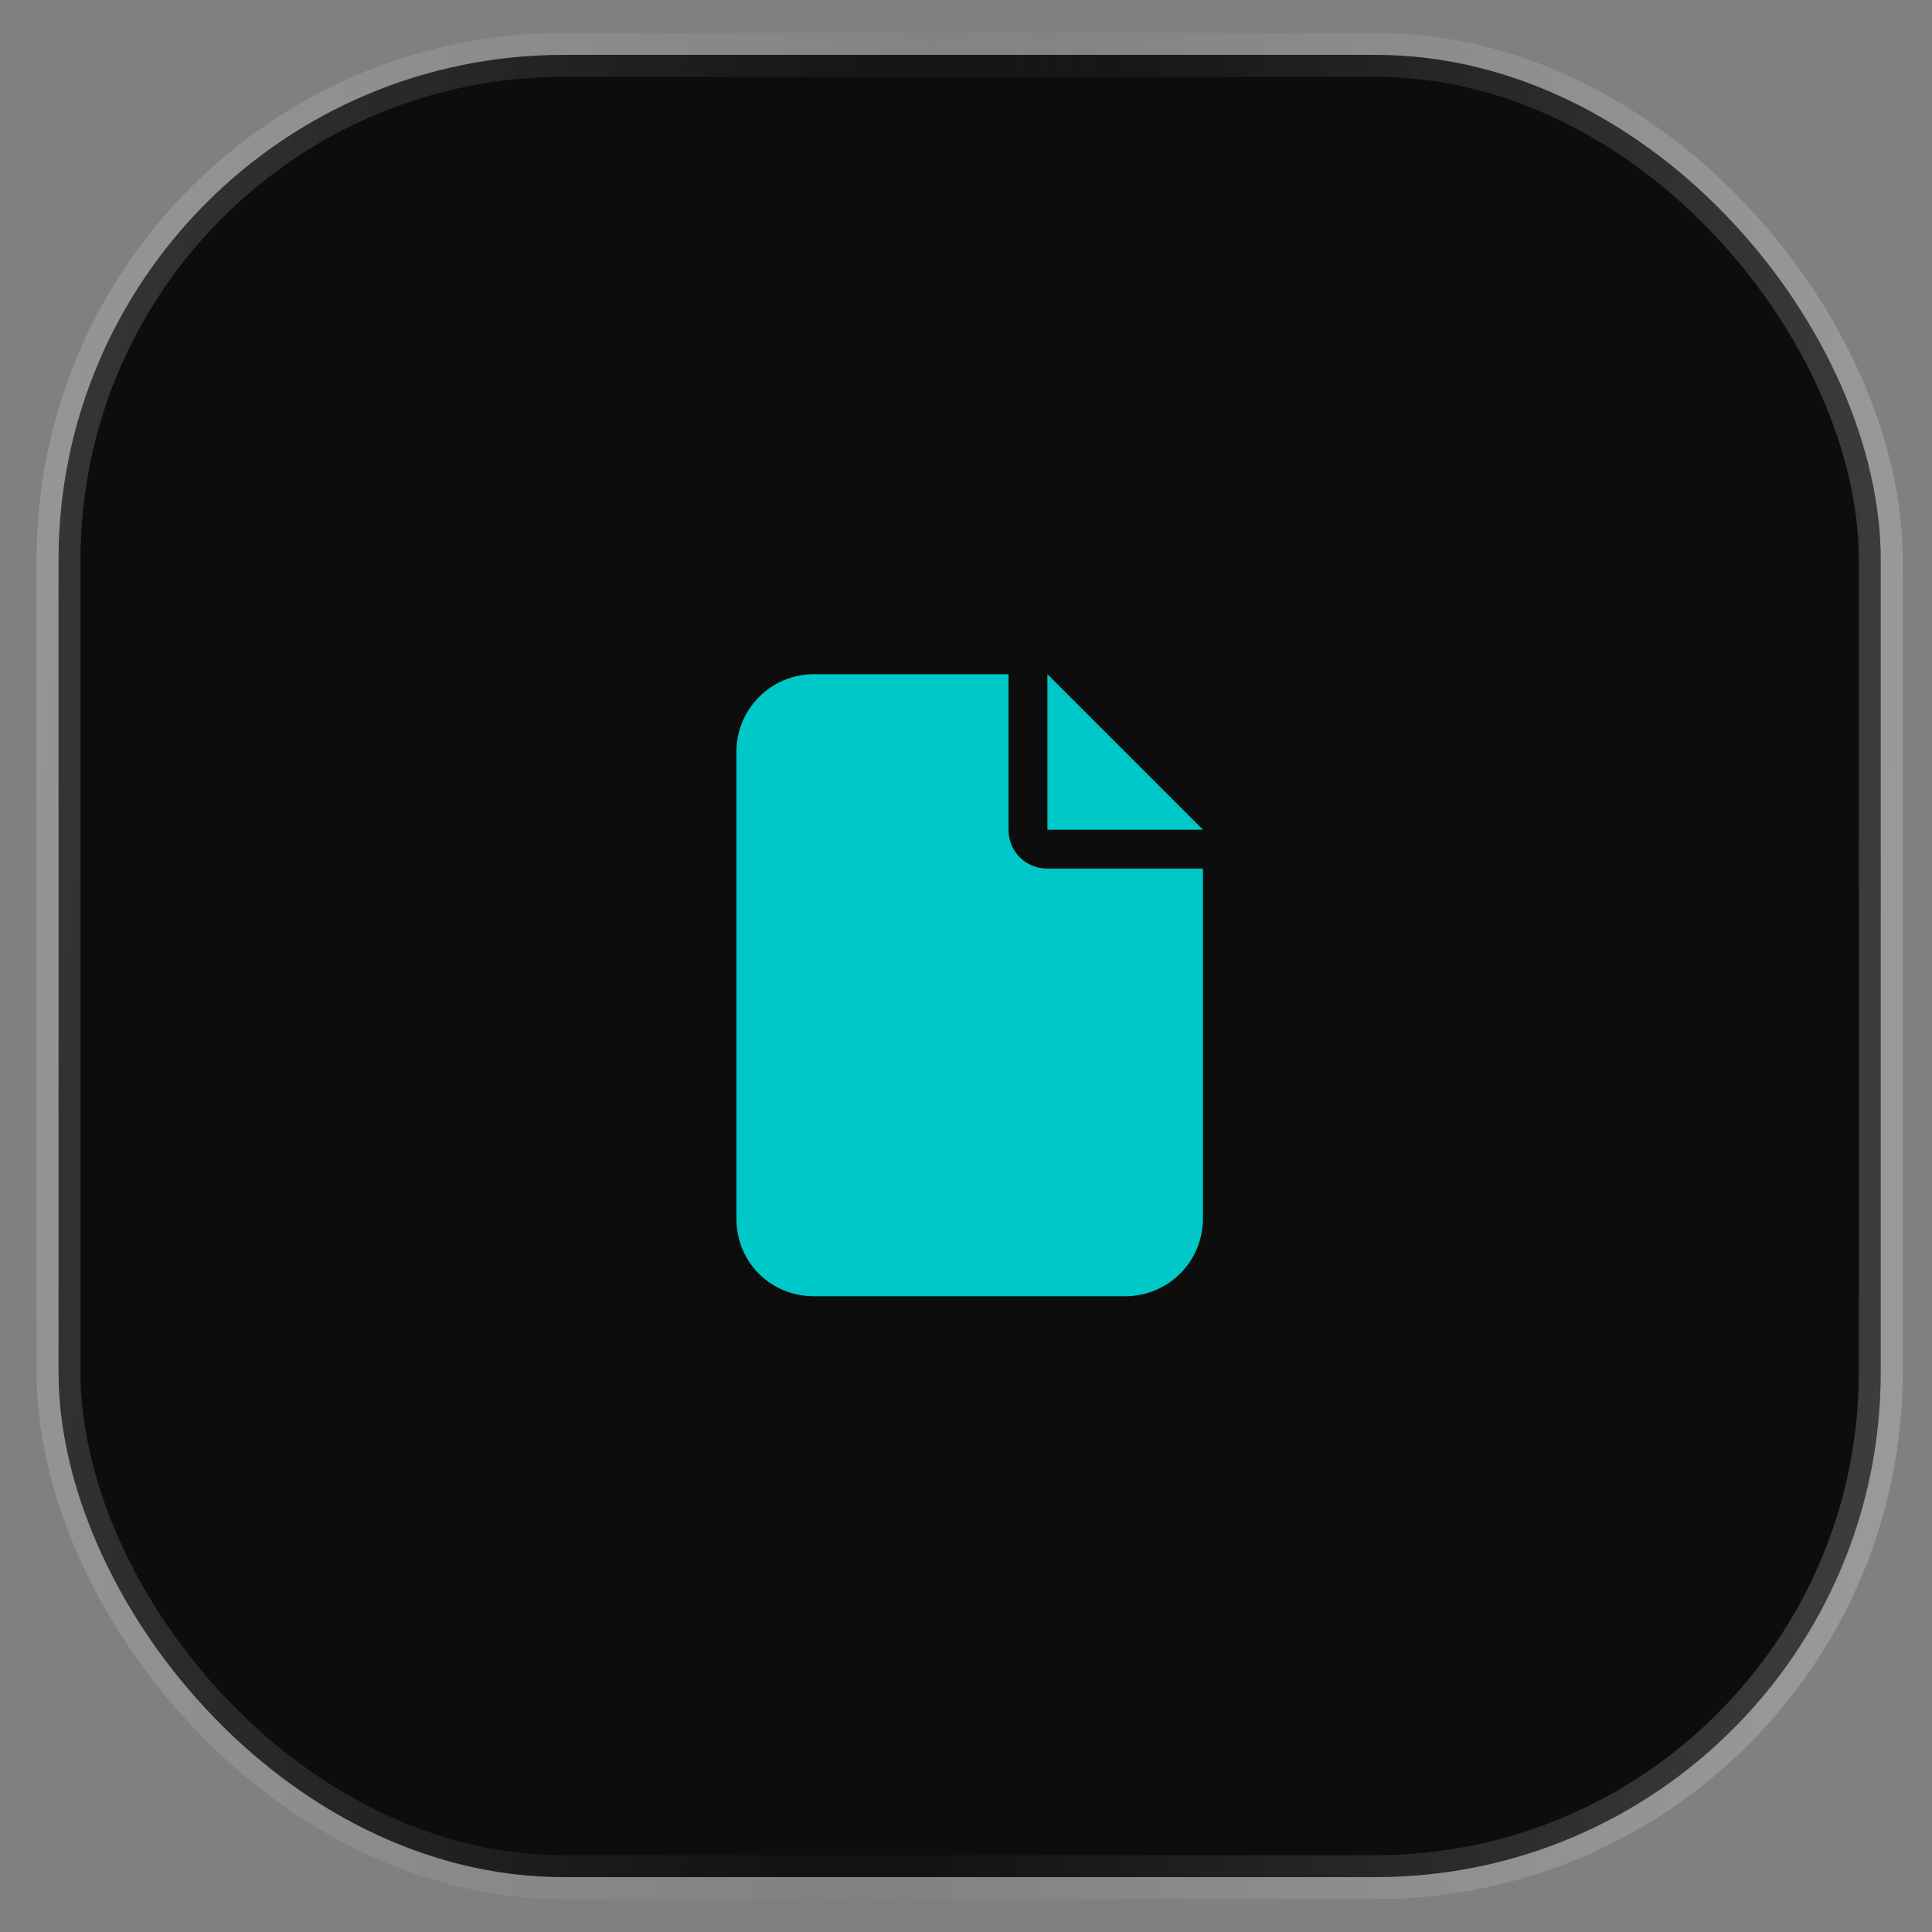
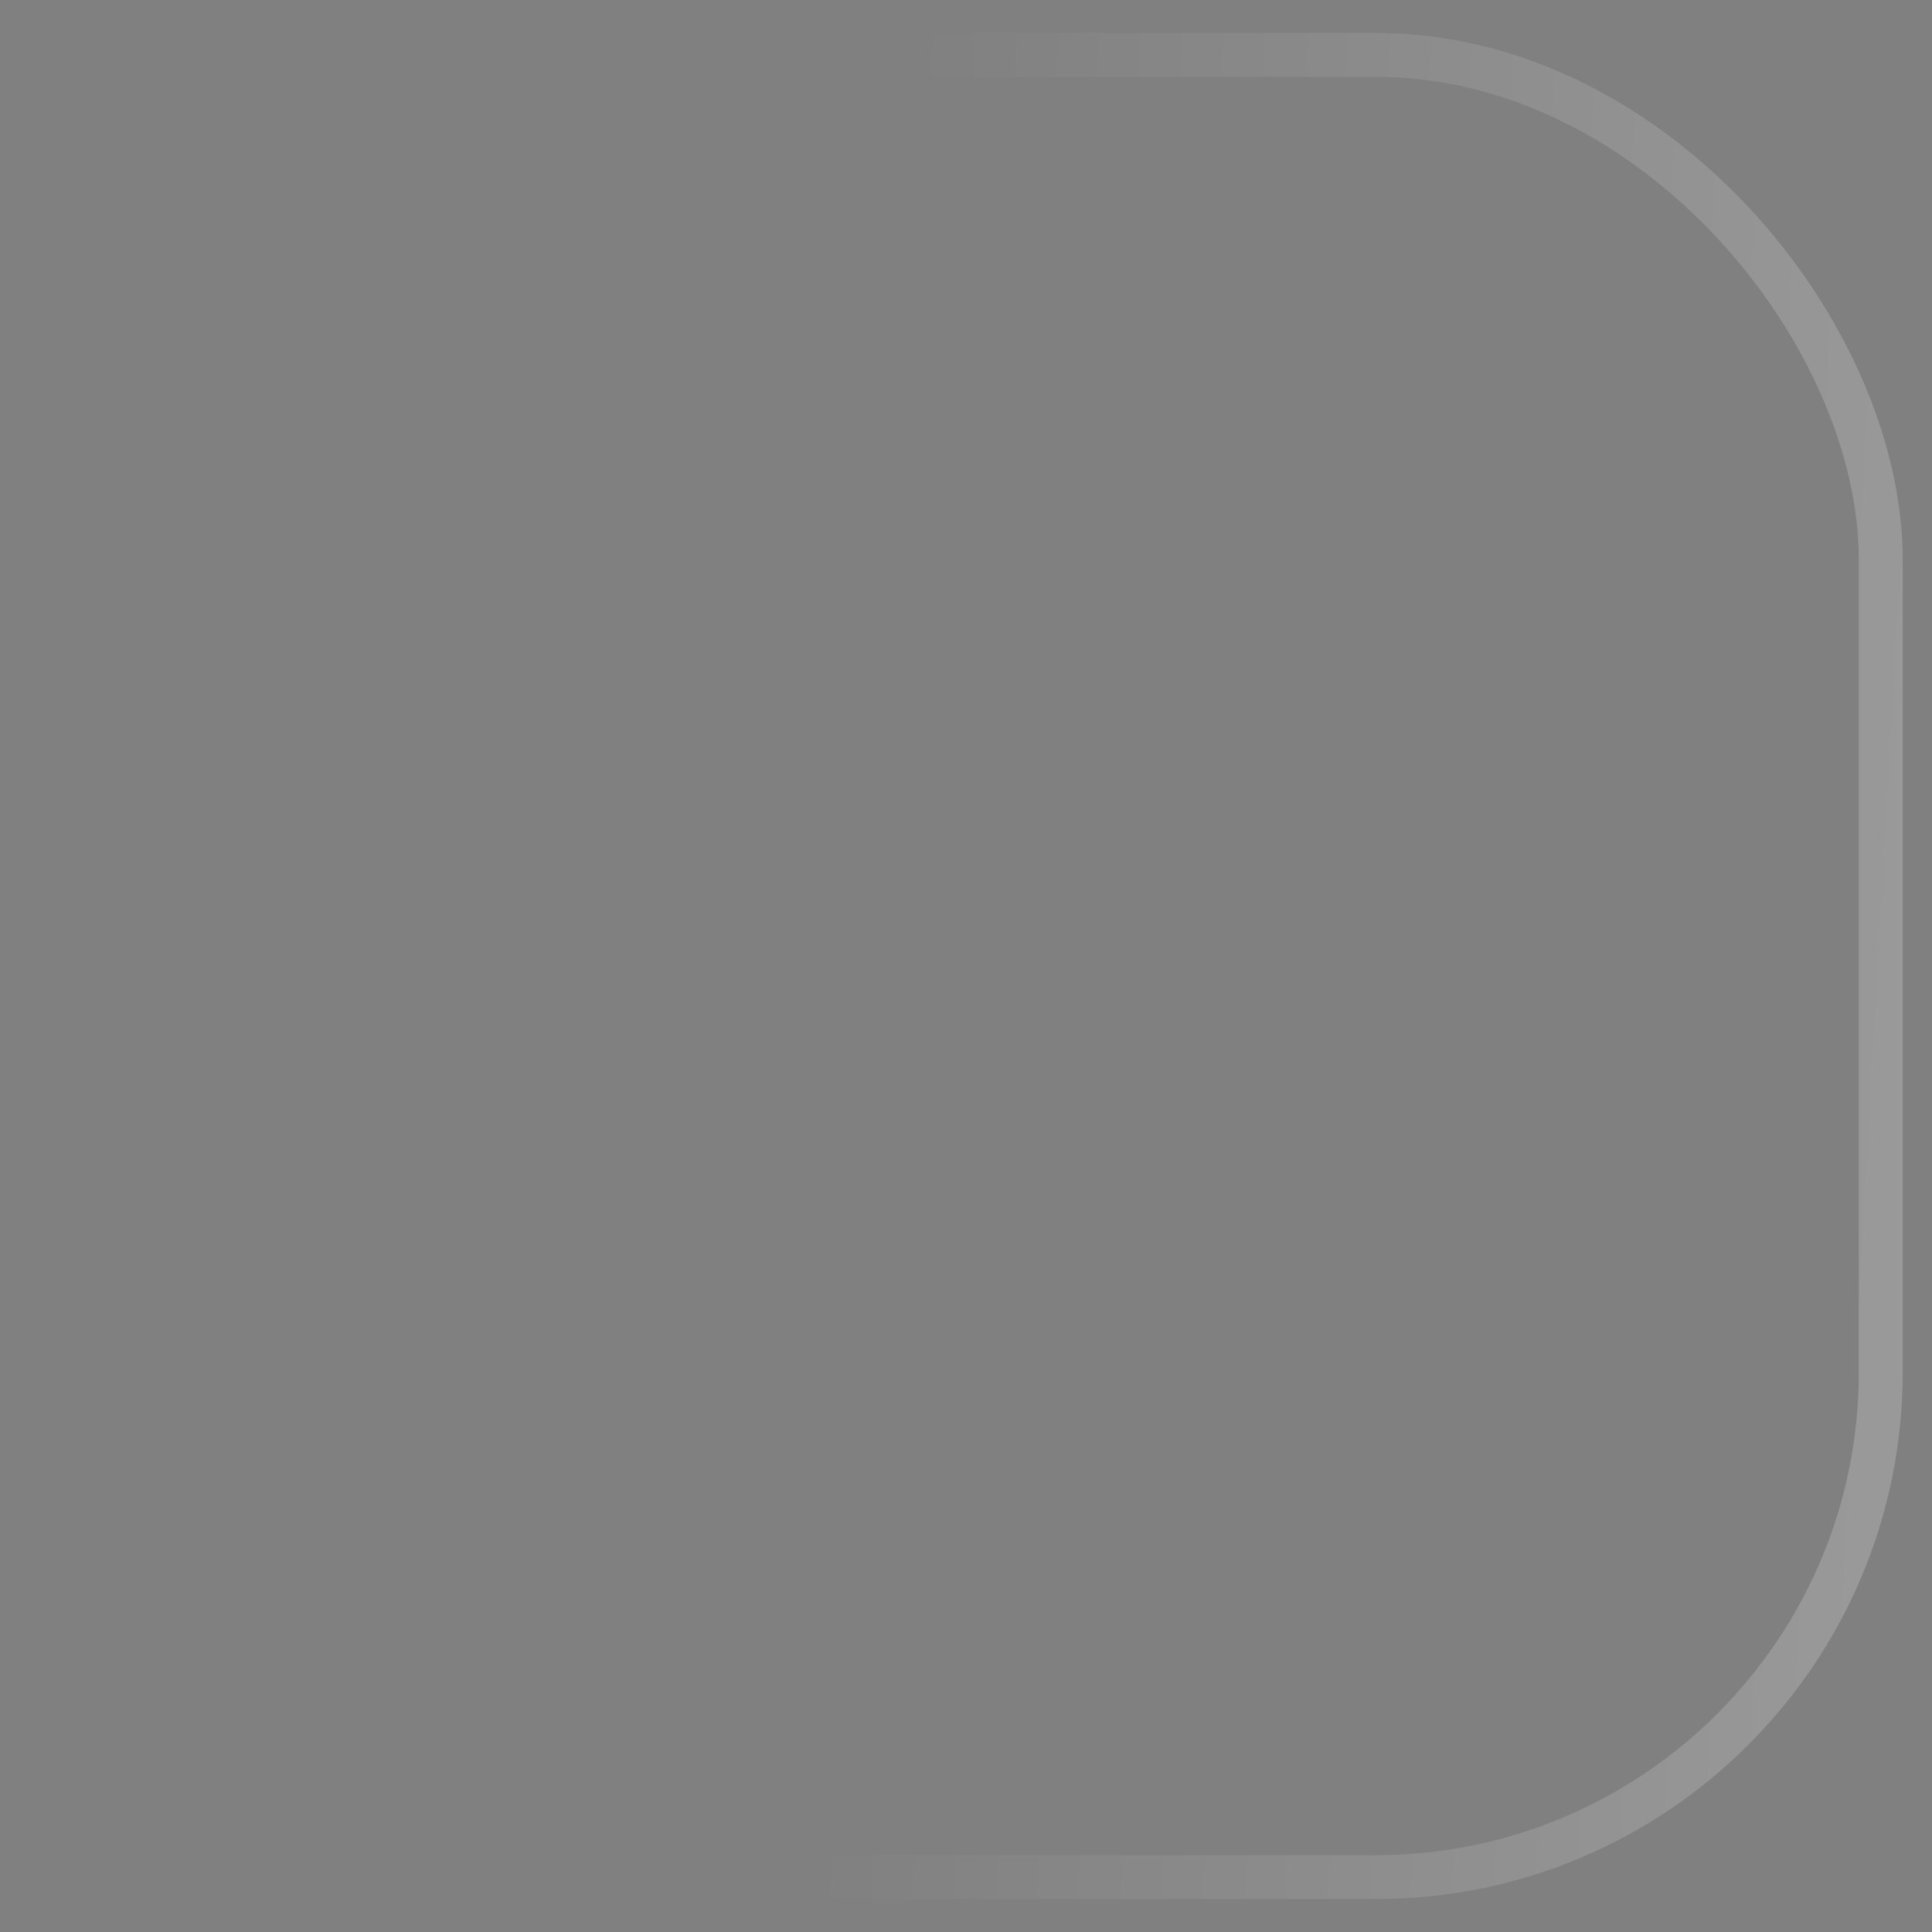
<svg xmlns="http://www.w3.org/2000/svg" width="44" height="44" viewBox="0 0 44 44" fill="none">
  <rect x="0" y="0" width="44" height="44" fill="#808080" stroke="none" />
-   <rect x="1.333" y="1.25" width="41.5" height="41.5" rx="11.5" fill="#0D0D0D" />
-   <rect x="1.333" y="1.25" width="41.5" height="41.5" rx="11.5" stroke="url(#paint0_linear_4_34)" />
  <rect x="1.333" y="1.25" width="41.5" height="41.5" rx="11.5" stroke="url(#paint1_linear_4_34)" />
-   <path d="M16.771 17.125C16.771 16.157 17.546 15.354 18.542 15.354H22.969V18.896C22.969 19.394 23.356 19.781 23.854 19.781H27.396V27.75C27.396 28.746 26.593 29.521 25.625 29.521H18.542C17.546 29.521 16.771 28.746 16.771 27.75V17.125ZM27.396 18.896H23.854V15.354L27.396 18.896Z" fill="#00C8C8" />
  <defs>
    <linearGradient id="paint0_linear_4_34" x1="-0.827" y1="-18.822" x2="26.88" y2="-16.202" gradientUnits="userSpaceOnUse">
      <stop stop-color="white" stop-opacity="0.2" />
      <stop offset="1" stop-color="white" stop-opacity="0" />
    </linearGradient>
    <linearGradient id="paint1_linear_4_34" x1="19.366" y1="22" x2="43.385" y2="23.345" gradientUnits="userSpaceOnUse">
      <stop stop-color="white" stop-opacity="0" />
      <stop offset="1" stop-color="white" stop-opacity="0.2" />
    </linearGradient>
  </defs>
</svg>